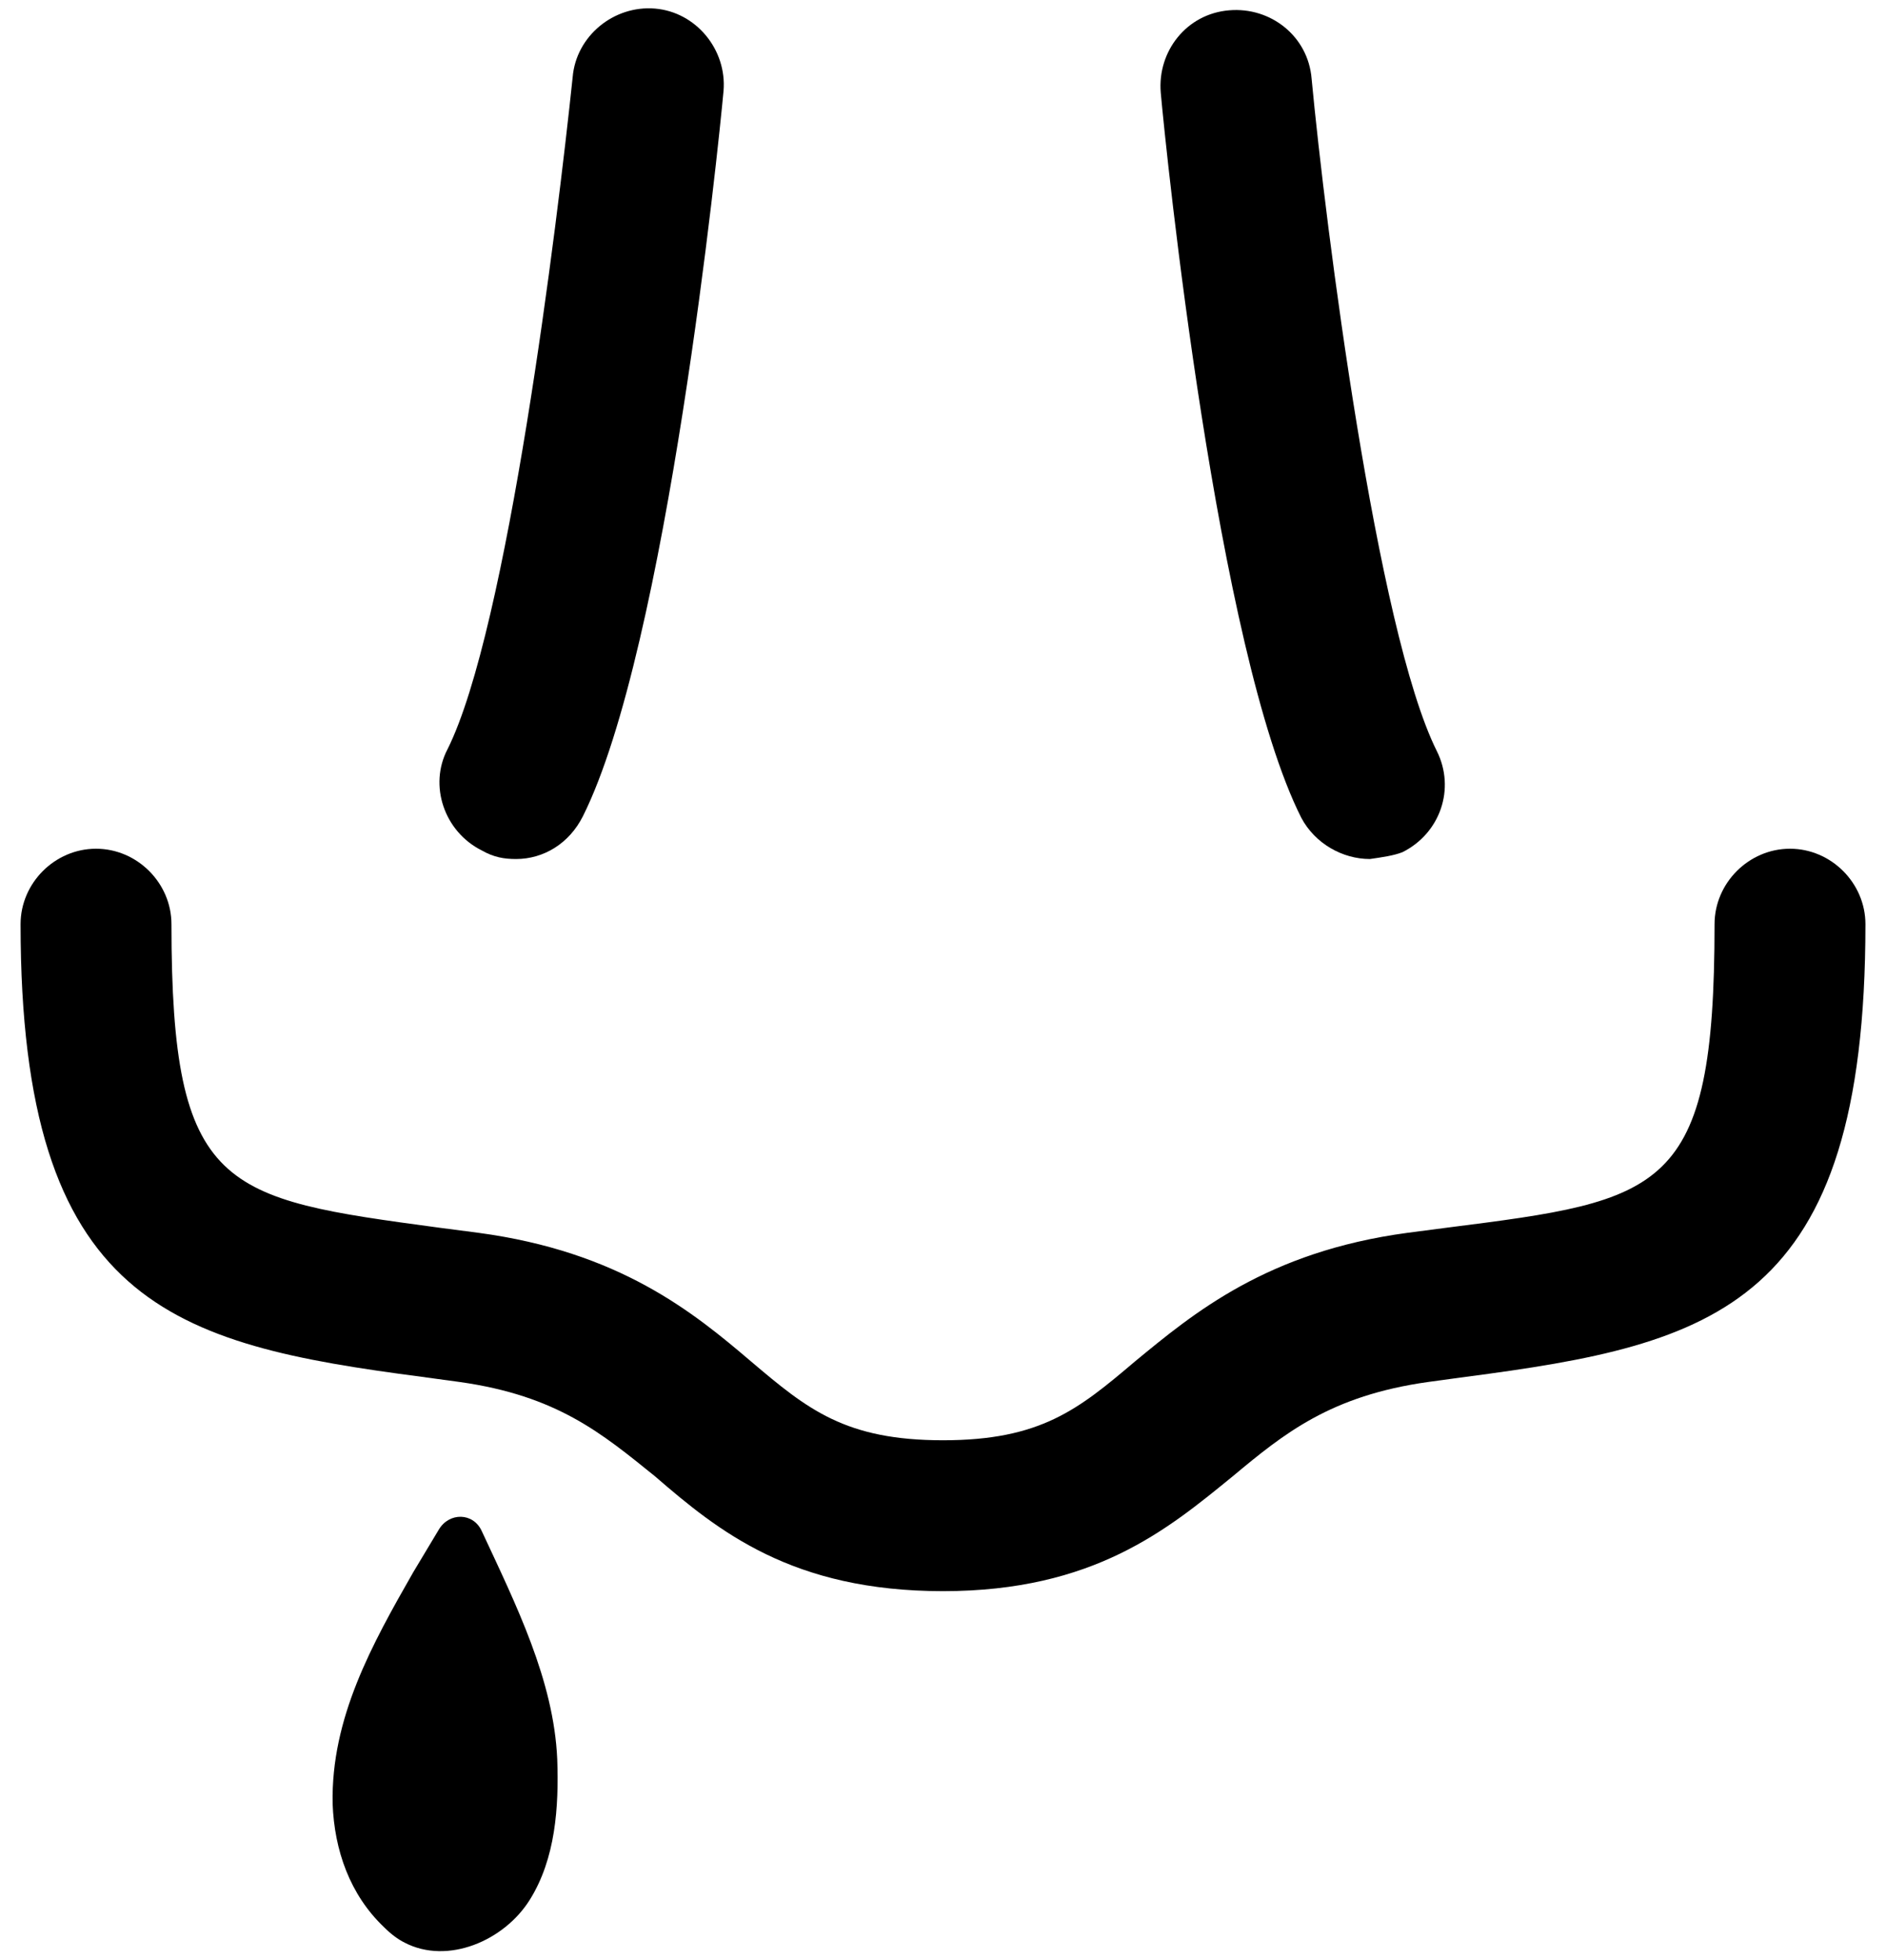
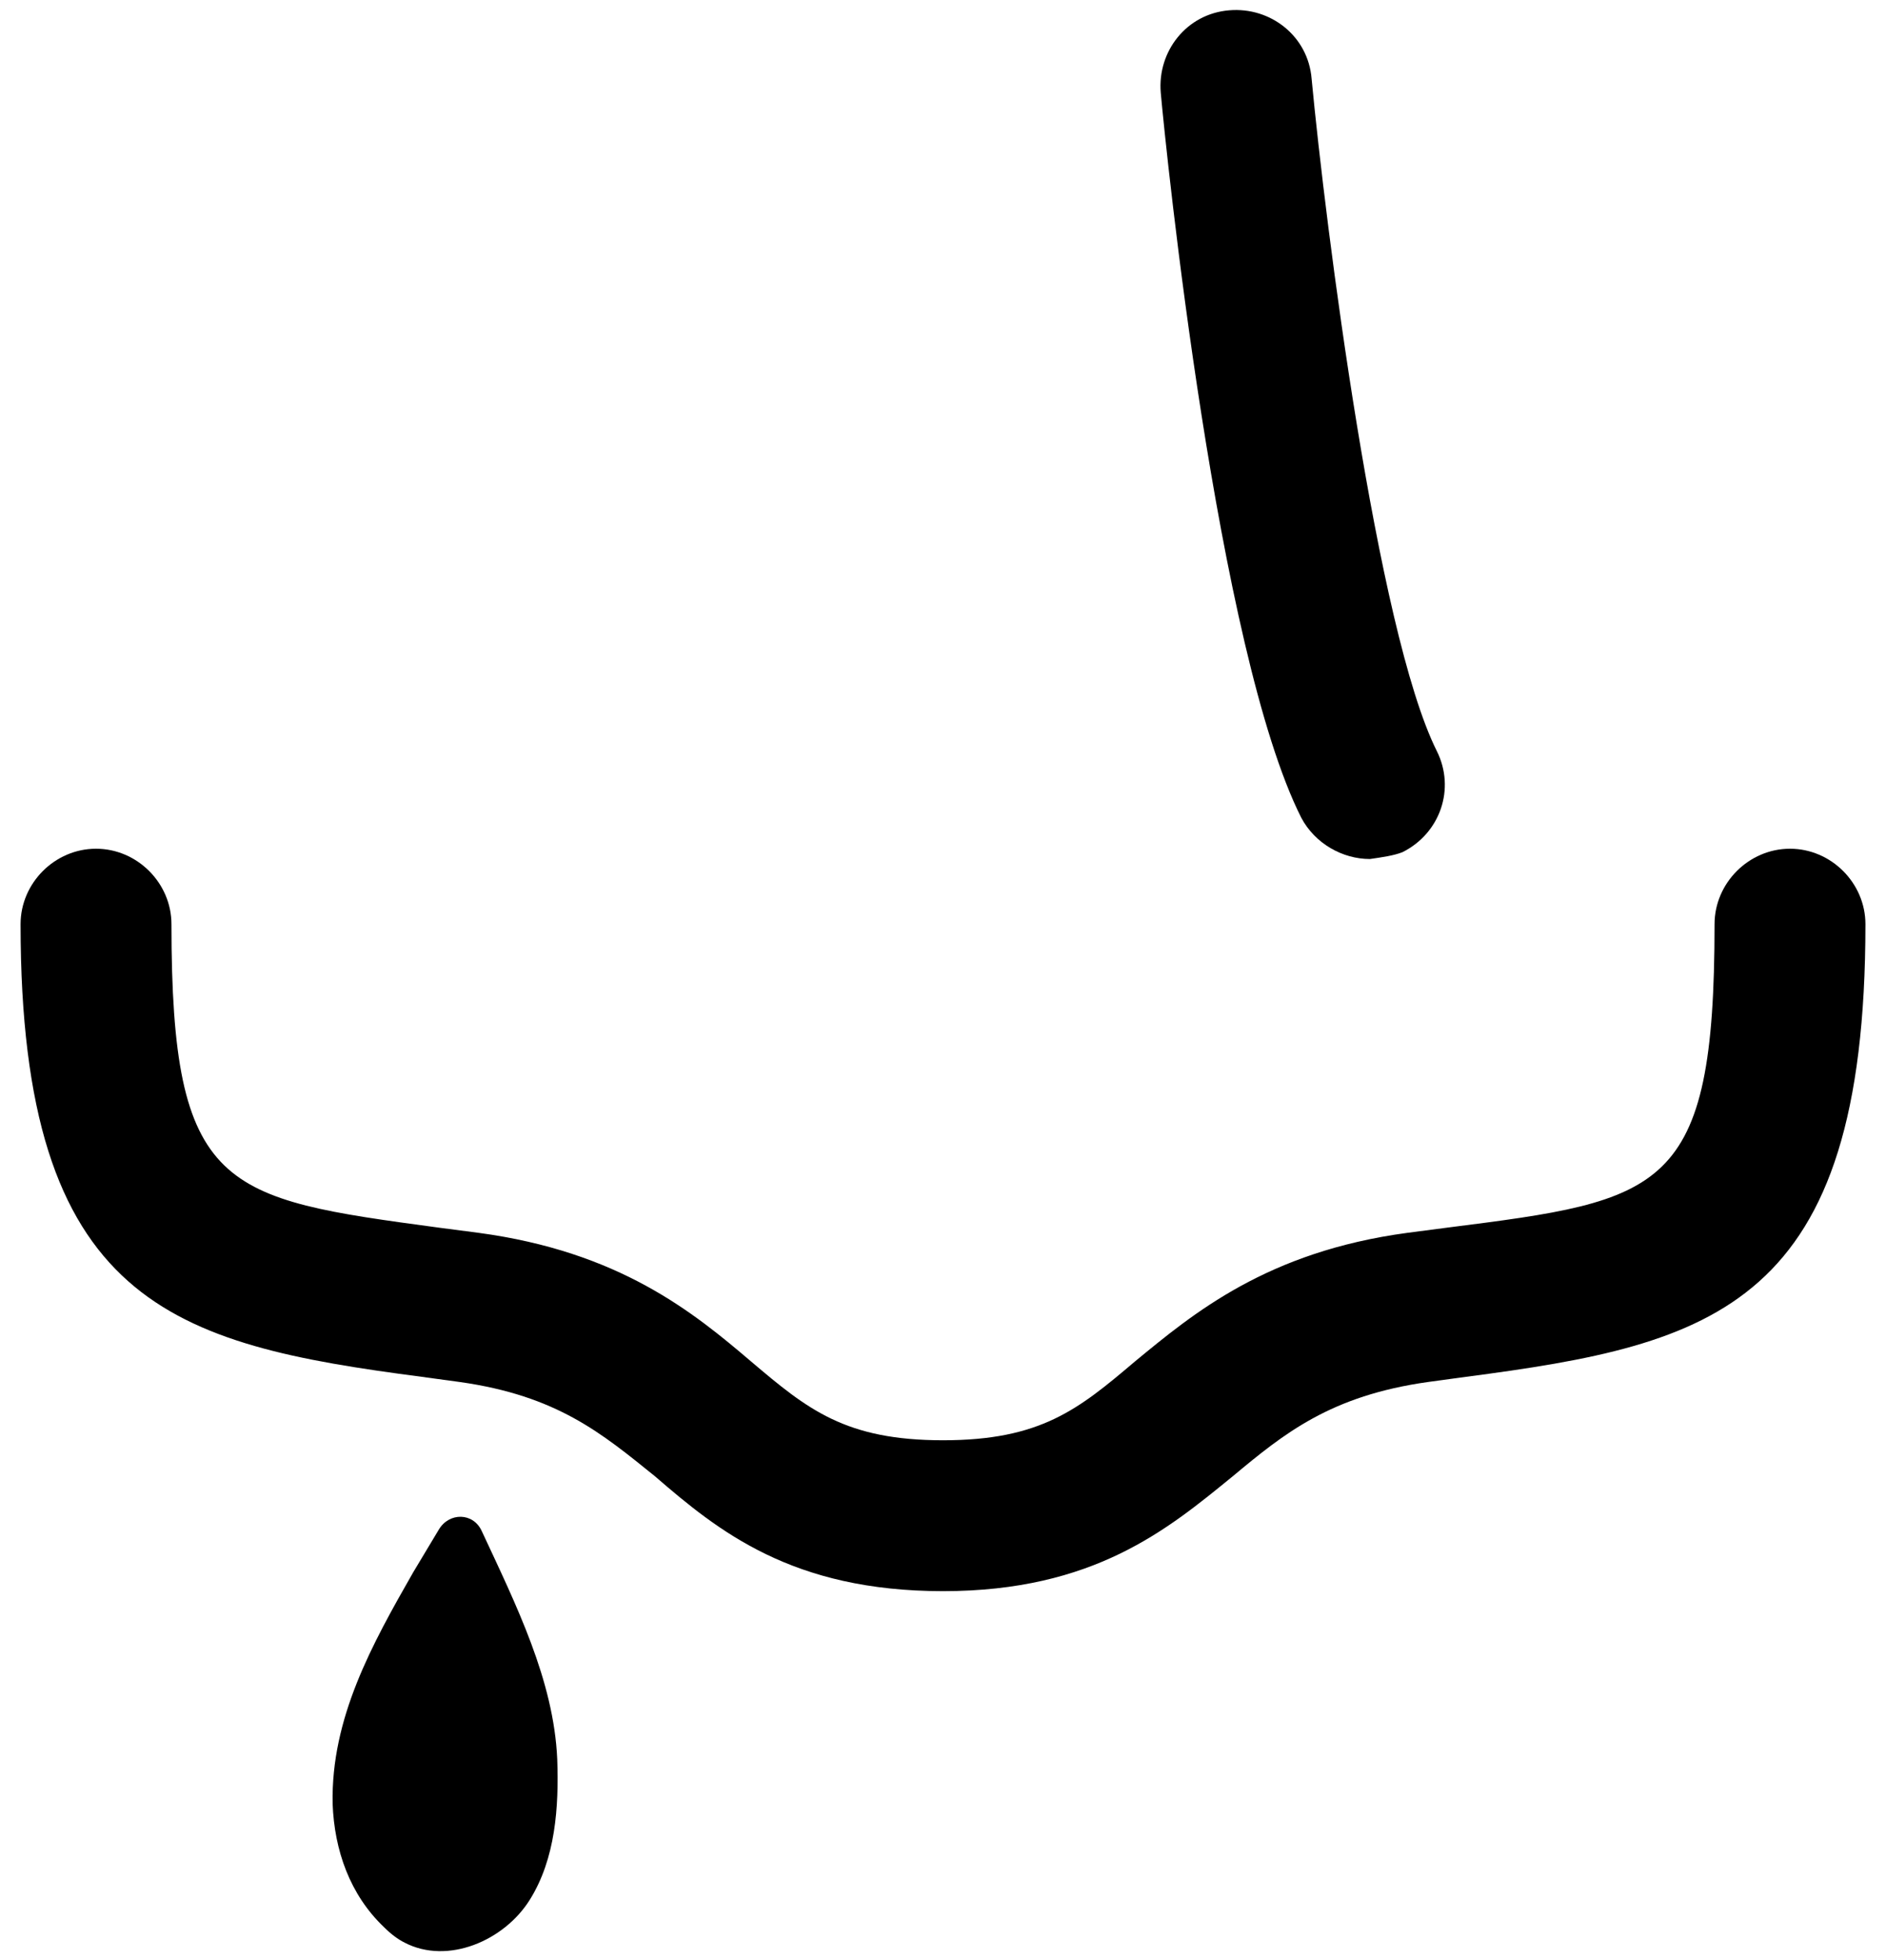
<svg xmlns="http://www.w3.org/2000/svg" version="1.1" x="0px" y="0px" viewBox="0 0 110 114.3" style="enable-background:new 0 0 110 114.3;" xml:space="preserve">
  <style type="text/css"> .st0{display:none;} .st1{display:inline;} </style>
  <g id="Layer_1">
    <path d="M55,92.8c-8.8,0-13.1-3.5-16.8-6.7c-3.1-2.5-5.7-4.7-11.4-5.5l-2.2-0.3C10.1,78.4,1.2,76.1,1.2,53.9c0-2.4,2-4.4,4.4-4.4 s4.4,2,4.4,4.4c0,15.6,3,16,15.6,17.7l2.3,0.3c8.2,1.1,12.5,4.6,15.9,7.5c3.3,2.8,5.5,4.6,11.2,4.6s7.9-1.8,11.2-4.6 c3.4-2.8,7.7-6.4,15.9-7.5l2.3-0.3c12.6-1.6,15.6-2,15.6-17.7c0-2.4,2-4.4,4.4-4.4c2.4,0,4.4,2,4.4,4.4c0,22.3-8.8,24.5-23.3,26.4 l-2.2,0.3c-5.7,0.8-8.4,3-11.4,5.5C68.1,89.2,63.8,92.8,55,92.8L55,92.8z" />
-     <path d="M30.1,50.1c-0.7,0-1.3-0.1-2-0.5c-2.2-1.1-3.1-3.8-2-5.9c3.5-7,6.4-30.6,7.3-39.2c0.2-2.4,2.4-4.2,4.8-4 c2.4,0.2,4.2,2.4,4,4.8c-0.3,3.3-3.3,32.5-8.2,42.3C33.2,49.2,31.7,50.1,30.1,50.1L30.1,50.1z" />
    <path d="M79.9,50.1c-1.6,0-3.2-0.9-4-2.4c-4.9-9.7-7.9-38.9-8.2-42.3c-0.2-2.4,1.5-4.6,4-4.8c2.4-0.2,4.6,1.5,4.8,4 c0.8,8.5,3.8,32.2,7.3,39.2c1.1,2.2,0.2,4.8-2,5.9C81.3,49.9,80.6,50,79.9,50.1L79.9,50.1z" />
    <path d="M28.1,89.3c-0.5-1.1-1.9-1.1-2.5-0.1l-1.5,2.5c-2.4,4.2-4.8,8.5-4.7,13.5c0.1,2.7,1,5.3,3,7.2c0.4,0.4,0.8,0.7,1.2,0.9 c2.5,1.3,5.8-0.1,7.3-2.5c1.5-2.4,1.7-5.4,1.6-8.2C32.3,98,30.1,93.6,28.1,89.3L28.1,89.3z" />
  </g>
  <g id="Layer_2" class="st0">
    <g class="st1">
      <path d="M43.2,3c0.1,0.1,0.2,0.2,0.3,0.2C46.2,4,47.4,6,46.7,8.7c-4,16.8-0.2,31.7,11.8,44.3c7.5,7.9,16.9,12.4,27.8,13.7 c5.8,0.7,11.5,0.3,17.1-1.2c3.7-1,6.4,1.8,5.4,5.5c-1.4,5-3.4,9.7-6.1,14.1c-1.1,1.8-3.1,2.5-5,1.9c-1.8-0.6-3-2.4-2.8-4.3 c0.1-0.8,0.5-1.7,0.9-2.4c0.9-1.7,1.8-3.4,2.8-5.2c-17.8,1.7-33.1-3.3-45.6-15.8C40.4,46.8,35.5,31.4,37.1,13.7 c-1,0.5-1.9,0.8-2.8,1.3C20.1,22.9,11.7,34.9,9.7,51c-3.1,24.4,14.1,47.2,38.4,51.2c15,2.4,28.2-1.6,39.4-11.8 c1.9-1.7,4.1-1.9,5.9-0.6c1.7,1.3,2.1,3.7,1,5.5c-0.4,0.6-0.9,1.1-1.4,1.5c-9.3,8.4-20.2,13.2-32.7,14.2c-0.3,0-0.5,0.1-0.8,0.2 c-2.5,0-5,0-7.4,0c-0.3-0.1-0.5-0.2-0.8-0.2c-13.9-1.3-25.7-6.8-35.2-16.9C4.2,81.5-0.9,66.4,1.5,49.3C4.3,28.4,16,13.8,35.3,5.4 c2.3-1,4.7-1.6,7-2.4C42.6,3,42.9,3,43.2,3z" />
      <path d="M109.2,25.6c-0.1,0.3-0.2,0.5-0.2,0.8c-0.4,1.9-2,3.3-4,3.3c-6.1,0-12.2,0-18.3,0c-1.7,0-2.9-0.8-3.6-2.3 c-0.7-1.5-0.6-2.9,0.3-4.3c0.3-0.5,0.7-0.9,1.1-1.3c3-3,6-6.1,9.1-9.1c0.3-0.3,0.6-0.6,1.1-1.2c-1.6,0-2.9,0-4.2,0 c-1.2,0-2.3,0-3.5,0c-2.3-0.1-4-1.4-4.3-3.5c-0.3-2.3,0.9-4.1,3.2-4.8c0.1,0,0.3-0.1,0.4-0.2c6.4,0,12.8,0,19.2,0 c2.2,0.5,3.3,2,3.8,4.1c0,0.2,0,0.3,0,0.5c-0.3,1.6-1.4,2.8-2.5,3.9c-3,2.9-5.9,5.9-8.9,8.9c-0.2,0.2-0.4,0.5-0.8,0.9 c2.7,0,5.2,0,7.7,0c2,0,3.6,1.2,4.2,3c0.1,0.4,0.2,0.7,0.3,1.1C109.2,25.4,109.2,25.5,109.2,25.6z" />
      <path d="M72.6,40.2c1.3,0,2.6,0,3.9,0c2.5,0,4.3,1.8,4.3,4.2c0,2.4-1.8,4.2-4.3,4.2c-4.8,0-9.7,0-14.5,0c-1.8,0-3.1-0.9-3.9-2.5 c-0.7-1.7-0.4-3.3,0.9-4.6c2.4-2.4,4.8-4.8,7.4-7.4c-1.6,0-2.9,0-4.2,0c-2.6,0-4.5-1.8-4.5-4.3c0-2.4,1.9-4.1,4.5-4.1 c4.7,0,9.4,0,14.1,0c1.9,0,3.2,0.8,4,2.5c0.8,1.8,0.4,3.4-0.9,4.7c-2,2.1-4.1,4.1-6.2,6.2c-0.3,0.3-0.7,0.5-1.1,0.7 C72.4,39.8,72.5,40,72.6,40.2z" />
      <path d="M88.7,44.5c-0.5,0-1-0.1-1.5-0.2c-2.3-0.3-3.8-2.1-3.7-4.4c0.1-2.2,1.8-3.9,4.1-3.9c4,0,7.9,0,11.9,0 c1.8,0,3.1,0.9,3.7,2.5c0.7,1.6,0.4,3.2-0.8,4.6c-1.4,1.4-2.8,2.8-4.3,4.2c0,0.1,0.1,0.2,0.1,0.3c0.4,0,0.8,0,1.2,0 c2.3,0.1,4,1.7,4.1,4c0.1,2.4-1.6,4.3-3.9,4.4c-4,0.1-8.1,0.1-12.1,0c-1.7,0-3-1-3.6-2.6c-0.7-1.7-0.4-3.2,0.8-4.5 c1.4-1.4,2.8-2.7,4.2-4.1C88.8,44.7,88.8,44.6,88.7,44.5z" />
    </g>
  </g>
  <g id="Layer_3" class="st0">
    <path class="st1" d="M54.1,5.5c1,0,1.8-0.8,1.8-1.8s-0.8-1.8-1.8-1.8h0c-1,0-1.8,0.8-1.8,1.9C52.2,4.7,53.1,5.5,54.1,5.5L54.1,5.5z " />
-     <path class="st1" d="M54.1,12.9c1,0,1.8-0.8,1.8-1.8s-0.8-1.8-1.8-1.8h0c-1,0-1.8,0.8-1.8,1.9C52.2,12.1,53.1,12.9,54.1,12.9 L54.1,12.9z" />
    <path class="st1" d="M68.8,5.5c1,0,1.8-0.8,1.8-1.8s-0.8-1.8-1.8-1.8h0c-1,0-1.8,0.8-1.8,1.9S67.8,5.5,68.8,5.5z" />
-     <path class="st1" d="M46.7,5.5c1,0,1.8-0.8,1.8-1.8s-0.8-1.8-1.8-1.8h0c-1,0-1.8,0.8-1.8,1.9C44.9,4.7,45.7,5.5,46.7,5.5L46.7,5.5z " />
-     <path class="st1" d="M61.5,5.5c1,0,1.8-0.8,1.8-1.8s-0.8-1.8-1.8-1.8h0c-1,0-1.8,0.8-1.8,1.9C59.6,4.7,60.4,5.5,61.5,5.5z" />
    <path class="st1" d="M46.7,12.9c1,0,1.8-0.8,1.8-1.8s-0.8-1.8-1.8-1.8h0c-1,0-1.8,0.8-1.8,1.9C44.9,12.1,45.7,12.9,46.7,12.9 L46.7,12.9z" />
    <path class="st1" d="M61.5,12.9c1,0,1.8-0.8,1.8-1.8s-0.8-1.8-1.8-1.8h0c-1,0-1.8,0.8-1.8,1.9C59.6,12.1,60.4,12.9,61.5,12.9z" />
    <path class="st1" d="M54.1,20.3c1,0,1.8-0.8,1.8-1.8c0-1-0.8-1.8-1.8-1.8h0c-1,0-1.8,0.8-1.8,1.9C52.2,19.4,53.1,20.3,54.1,20.3 L54.1,20.3z" />
    <path class="st1" d="M38.2,48.4c0-0.2,0-0.5,0-0.7c0.2-0.5,0.4-1,0.7-1.4c0.6-0.9,1.6-1.2,2.7-1.2c2,0,4,0,6,0c0-5.3,0-10.4,0-15.5 c0-2.6,1.2-4.6,3.5-5.8c0.6-0.3,1.2-0.5,1.7-0.7c0.9,0,1.8,0,2.6,0c4,1.3,5.4,4.2,5.3,8.3c-0.2,4.1,0,8.2,0,12.3c0,0.5,0,0.9,0,1.5 c1.8,0,3.6,0.1,5.2,0c1.7-0.1,3,0.4,3.9,1.9c0,0.6,0,1.3,0,1.9c-0.8,1.5-1.9,2.1-3.6,2c-1.2-0.1-2.4,0-3.7,0c0,1.8-0.3,3.4,0.9,4.9 c0.6,0.8,0.9,2.1,0.9,3.3c0.1,2,0,4,0.1,6c0,0.5,0.2,1.1,0.6,1.4C67,68.5,68,71,68,74c0,10.9,0,21.8,0,32.7c0,1.8-0.4,3.6-1.9,4.8 c-1.2,0.9-2.7,1.5-4,2.2c-5.4,0-10.9,0-16.3,0c-0.1-0.1-0.3-0.2-0.4-0.2c-3.4-0.9-5.3-3.3-5.3-6.7c0-11,0-21.9,0-32.9 c0-2.1,0.4-4.3,1.9-5.8c1.7-1.8,2-3.7,1.8-6c-0.1-0.9-0.1-1.8,0-2.6c0.2-1.3,0.3-2.7,1-3.7c1.1-1.6,0.7-3.1,0.8-4.9 c-1.2,0-2.3-0.1-3.3,0C40.3,51,38.9,50.3,38.2,48.4z M45.9,90c0,5.4,0,10.8,0,16.2c0,1.5,0.2,1.7,1.7,1.7c4.4,0,8.7,0,13.1,0 c1.5,0,1.7-0.2,1.7-1.7c0-10.7,0-21.3,0-32c0-3-1.9-4.9-4.8-4.9c-2.2,0-4.5,0-6.7,0c-3,0-4.8,1.9-4.8,4.9 C45.9,79.4,45.9,84.7,45.9,90z M49.6,63.4c3.1,0,6,0,9,0c0-1.5,0.1-2.9,0-4.2c0-0.4-0.6-0.9-1-0.9c-2.3-0.1-4.5,0-6.8,0 c-0.8,0-1.1,0.4-1.1,1.1C49.6,60.6,49.6,62,49.6,63.4z M54.9,45c0-5.2,0-10.2,0-15.2c0-0.1,0-0.3,0-0.3c-0.3-0.3-0.6-0.7-0.8-0.7 c-0.3,0-0.5,0.4-0.7,0.7c-0.1,0.2,0,0.5,0,0.7c0,4.6,0,9.1,0,13.7c0,0.4,0,0.8,0,1.1C53.9,45,54.3,45,54.9,45z M51.4,52.3 c1.8,0,3.5,0,5.3,0c0-0.5-0.1-1-0.1-1.5c-1.8,0-3.5,0-5.2,0C51.4,51.4,51.4,51.8,51.4,52.3z" />
  </g>
</svg>